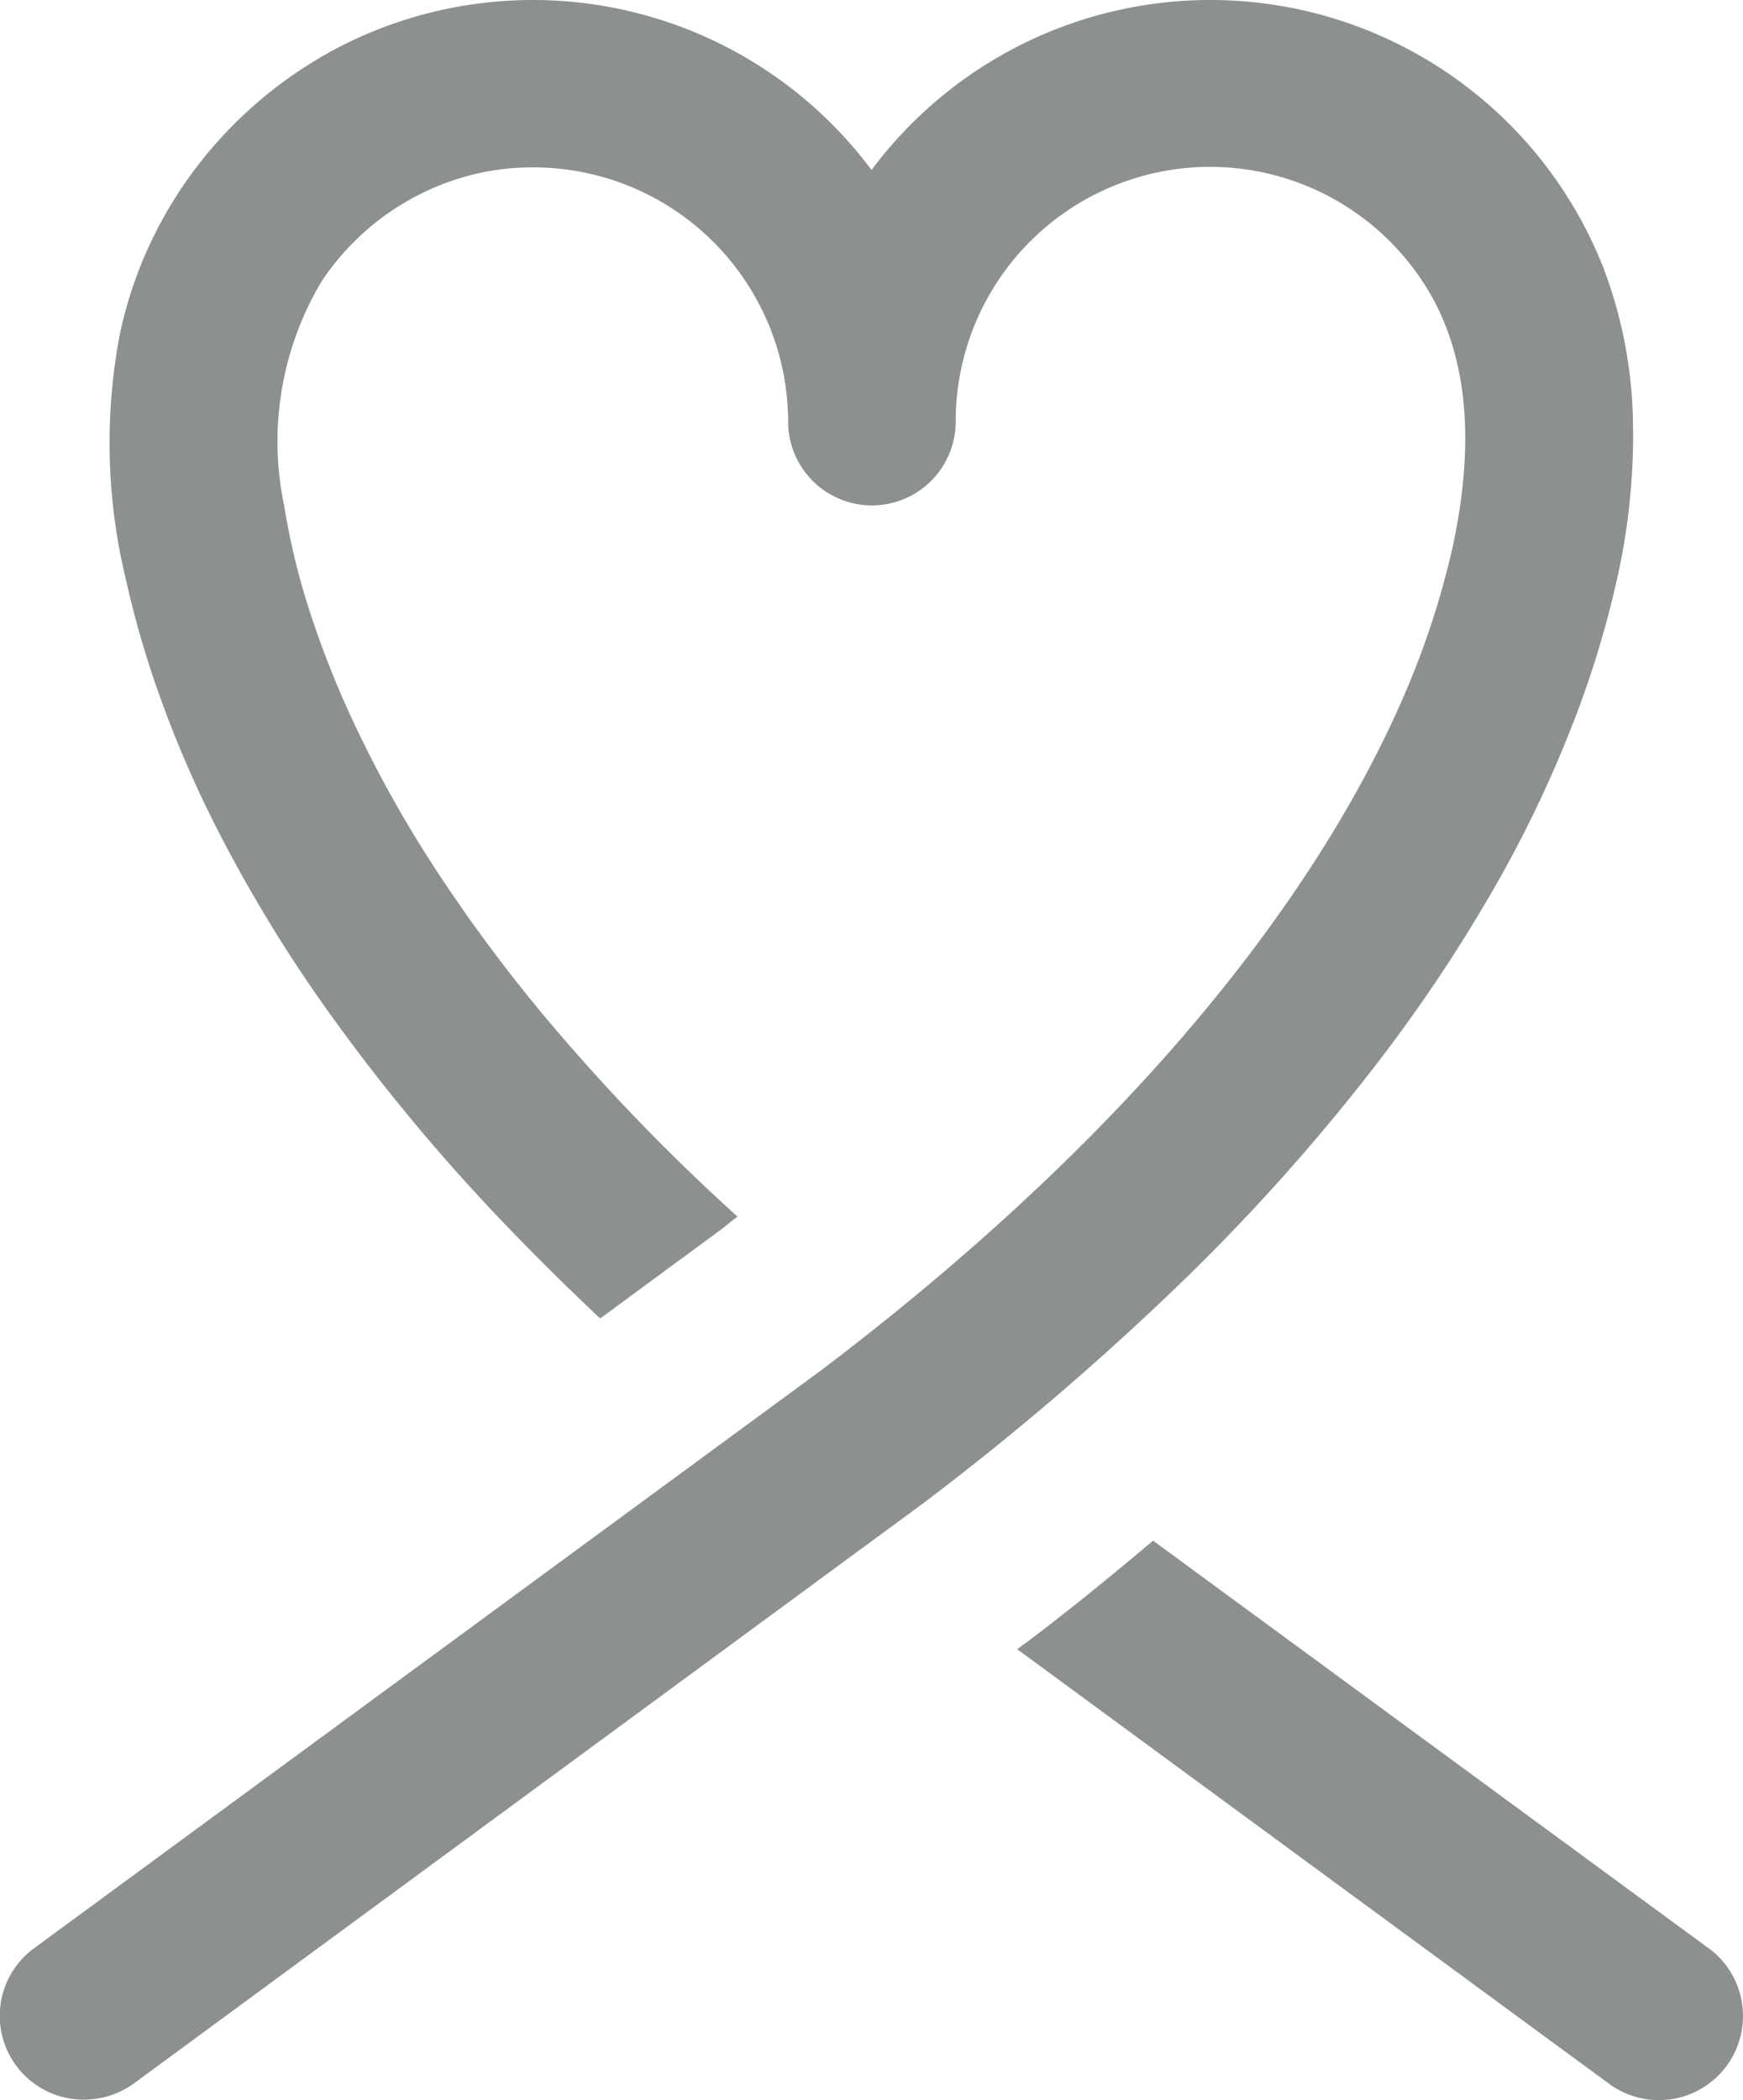
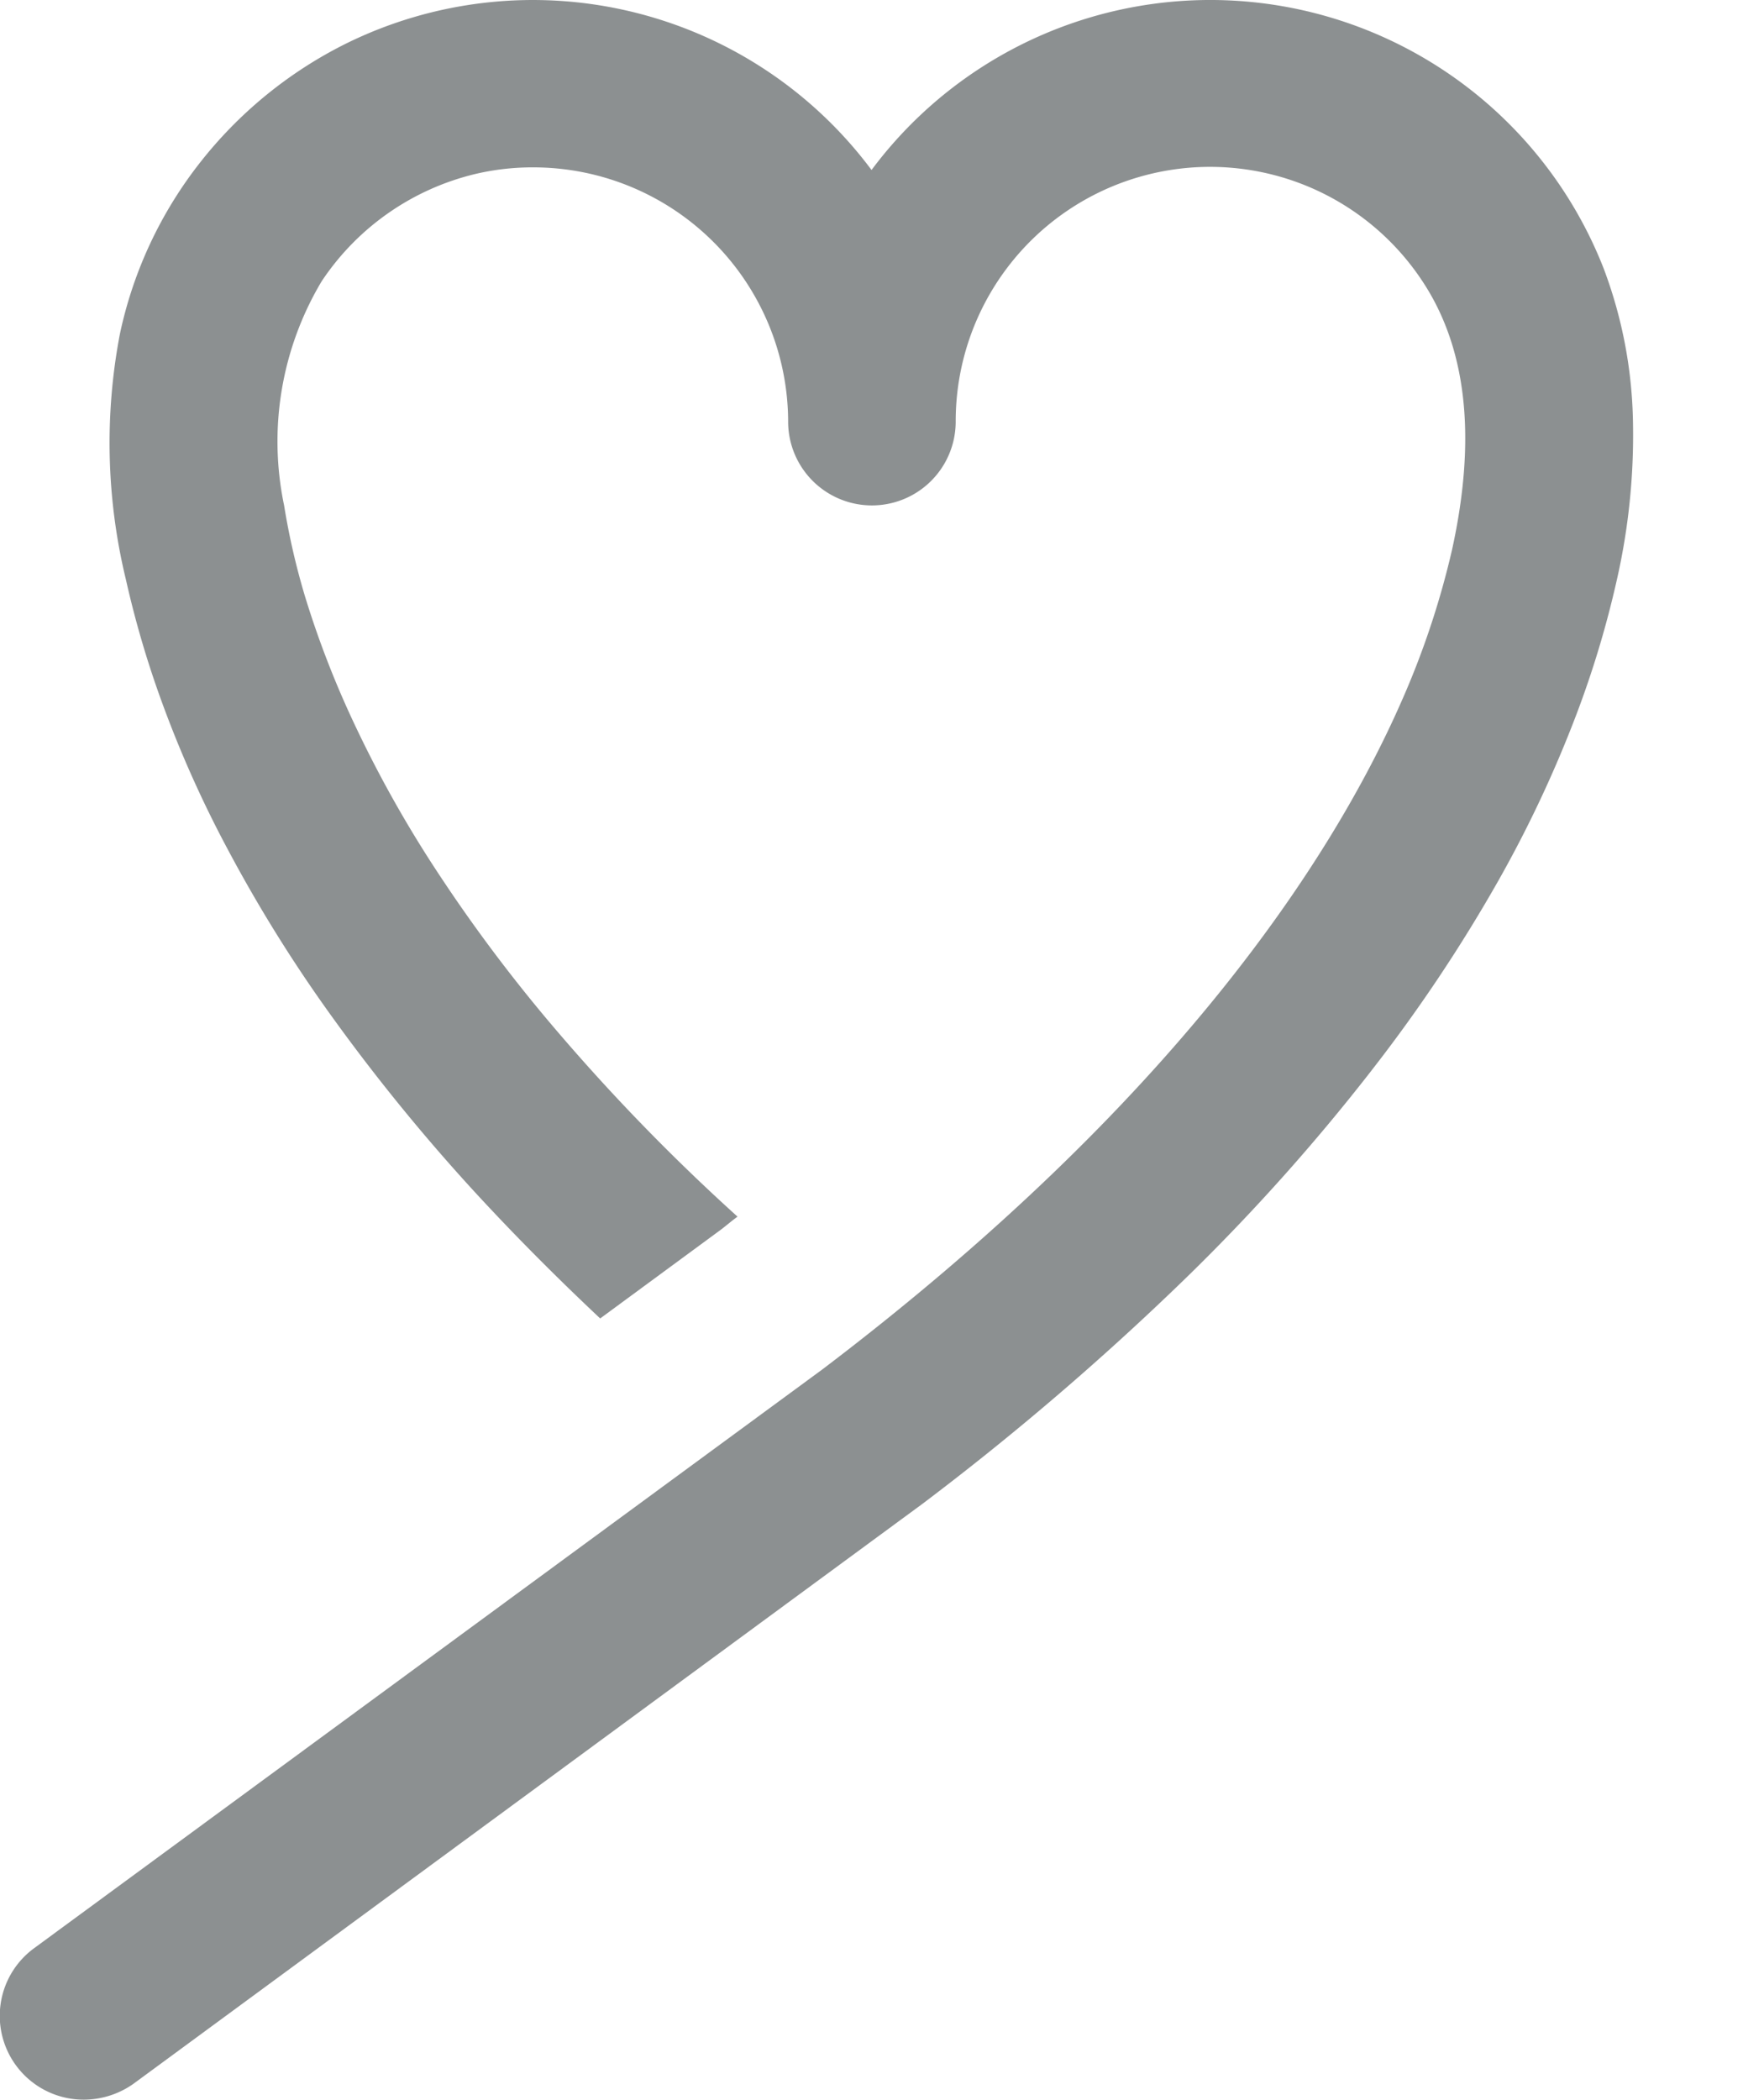
<svg xmlns="http://www.w3.org/2000/svg" width="73.523" height="88.581" viewBox="0 0 73.523 88.581">
  <g id="Raggruppa_11" data-name="Raggruppa 11" transform="translate(-554.066 -346.6)">
-     <path id="Tracciato_202" data-name="Tracciato 202" d="M792.075,680.1l-23.443-17.2c-1.685,1.418-3.431,2.856-5.342,4.294-.041.041-.1.062-.144.1l-.247.185,24.963,18.327a3.548,3.548,0,0,0,4.212-5.712Z" transform="translate(-165.927 -251.313)" fill="#8c9091" />
    <path id="Tracciato_203" data-name="Tracciato 203" d="M611.93,391.74a65.838,65.838,0,0,0,5.363-8.033,51.185,51.185,0,0,0,3.267-6.965,41.89,41.89,0,0,0,1.705-5.671,27.574,27.574,0,0,0,.678-6.883,19.2,19.2,0,0,0-1.233-6.267,17.82,17.82,0,0,0-30.881-4.15,17.816,17.816,0,0,0-22.19-5.321,18.031,18.031,0,0,0-6.123,4.993,17.624,17.624,0,0,0-3.39,7.232,24.451,24.451,0,0,0,.247,10.355,41.747,41.747,0,0,0,1.6,5.4,48.08,48.08,0,0,0,2.712,6.02,60.944,60.944,0,0,0,4.274,6.883,80.7,80.7,0,0,0,6.164,7.581c1.685,1.829,3.452,3.6,5.26,5.3l4.972-3.657c.288-.205.534-.431.822-.637a84.716,84.716,0,0,1-7.581-7.787,66.271,66.271,0,0,1-5.3-7.088,50.249,50.249,0,0,1-3.411-6.184,40.083,40.083,0,0,1-1.952-5.1,29.806,29.806,0,0,1-.883-3.842,13.178,13.178,0,0,1,1.582-9.451,10.809,10.809,0,0,1,6.534-4.541,10.516,10.516,0,0,1,2.4-.267,10.75,10.75,0,0,1,10.745,10.725,3.534,3.534,0,1,0,7.068,0,10.73,10.73,0,0,1,19.745-5.835c2.157,3.328,2.013,7.5,1.192,11.239a35.508,35.508,0,0,1-2.157,6.451c-2.9,6.575-9.492,16.807-24.409,28.127l-33.243,24.409a3.535,3.535,0,0,0,2.1,6.39,3.635,3.635,0,0,0,2.1-.678l33.264-24.45A117.9,117.9,0,0,0,604,400.595a85.306,85.306,0,0,0,7.931-8.855Z" transform="translate(0)" fill="#8c9091" />
  </g>
</svg>